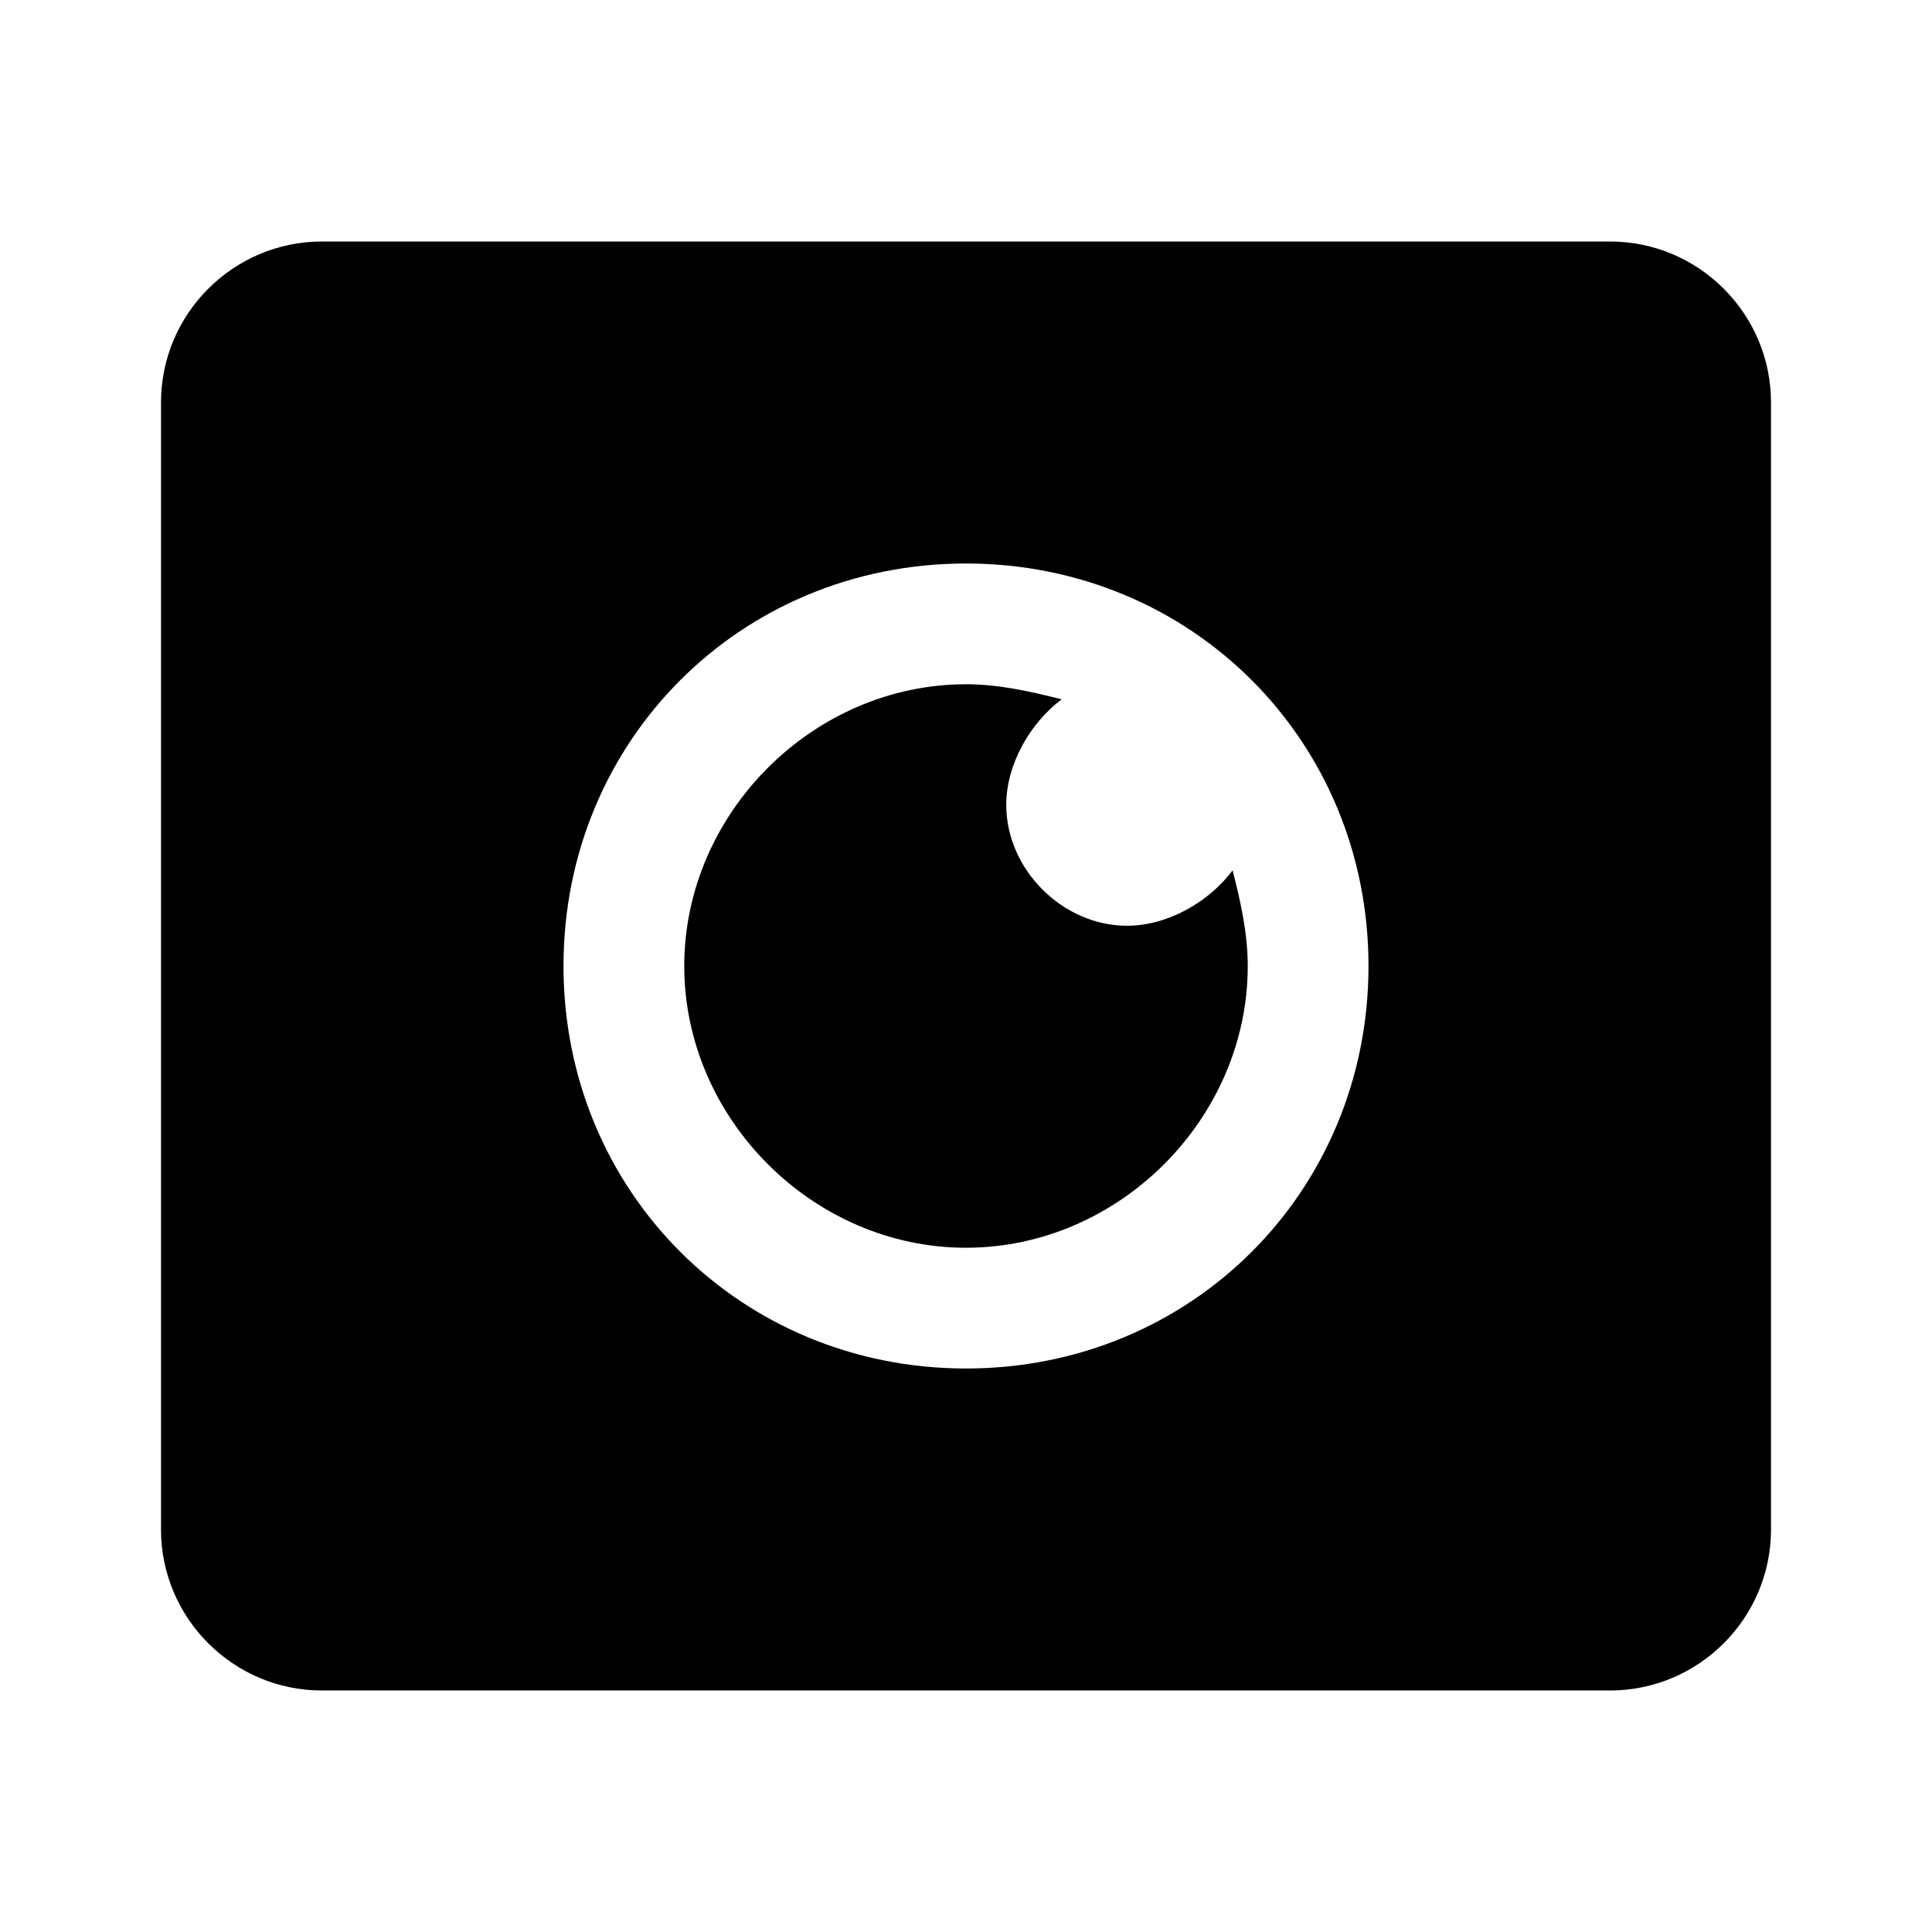
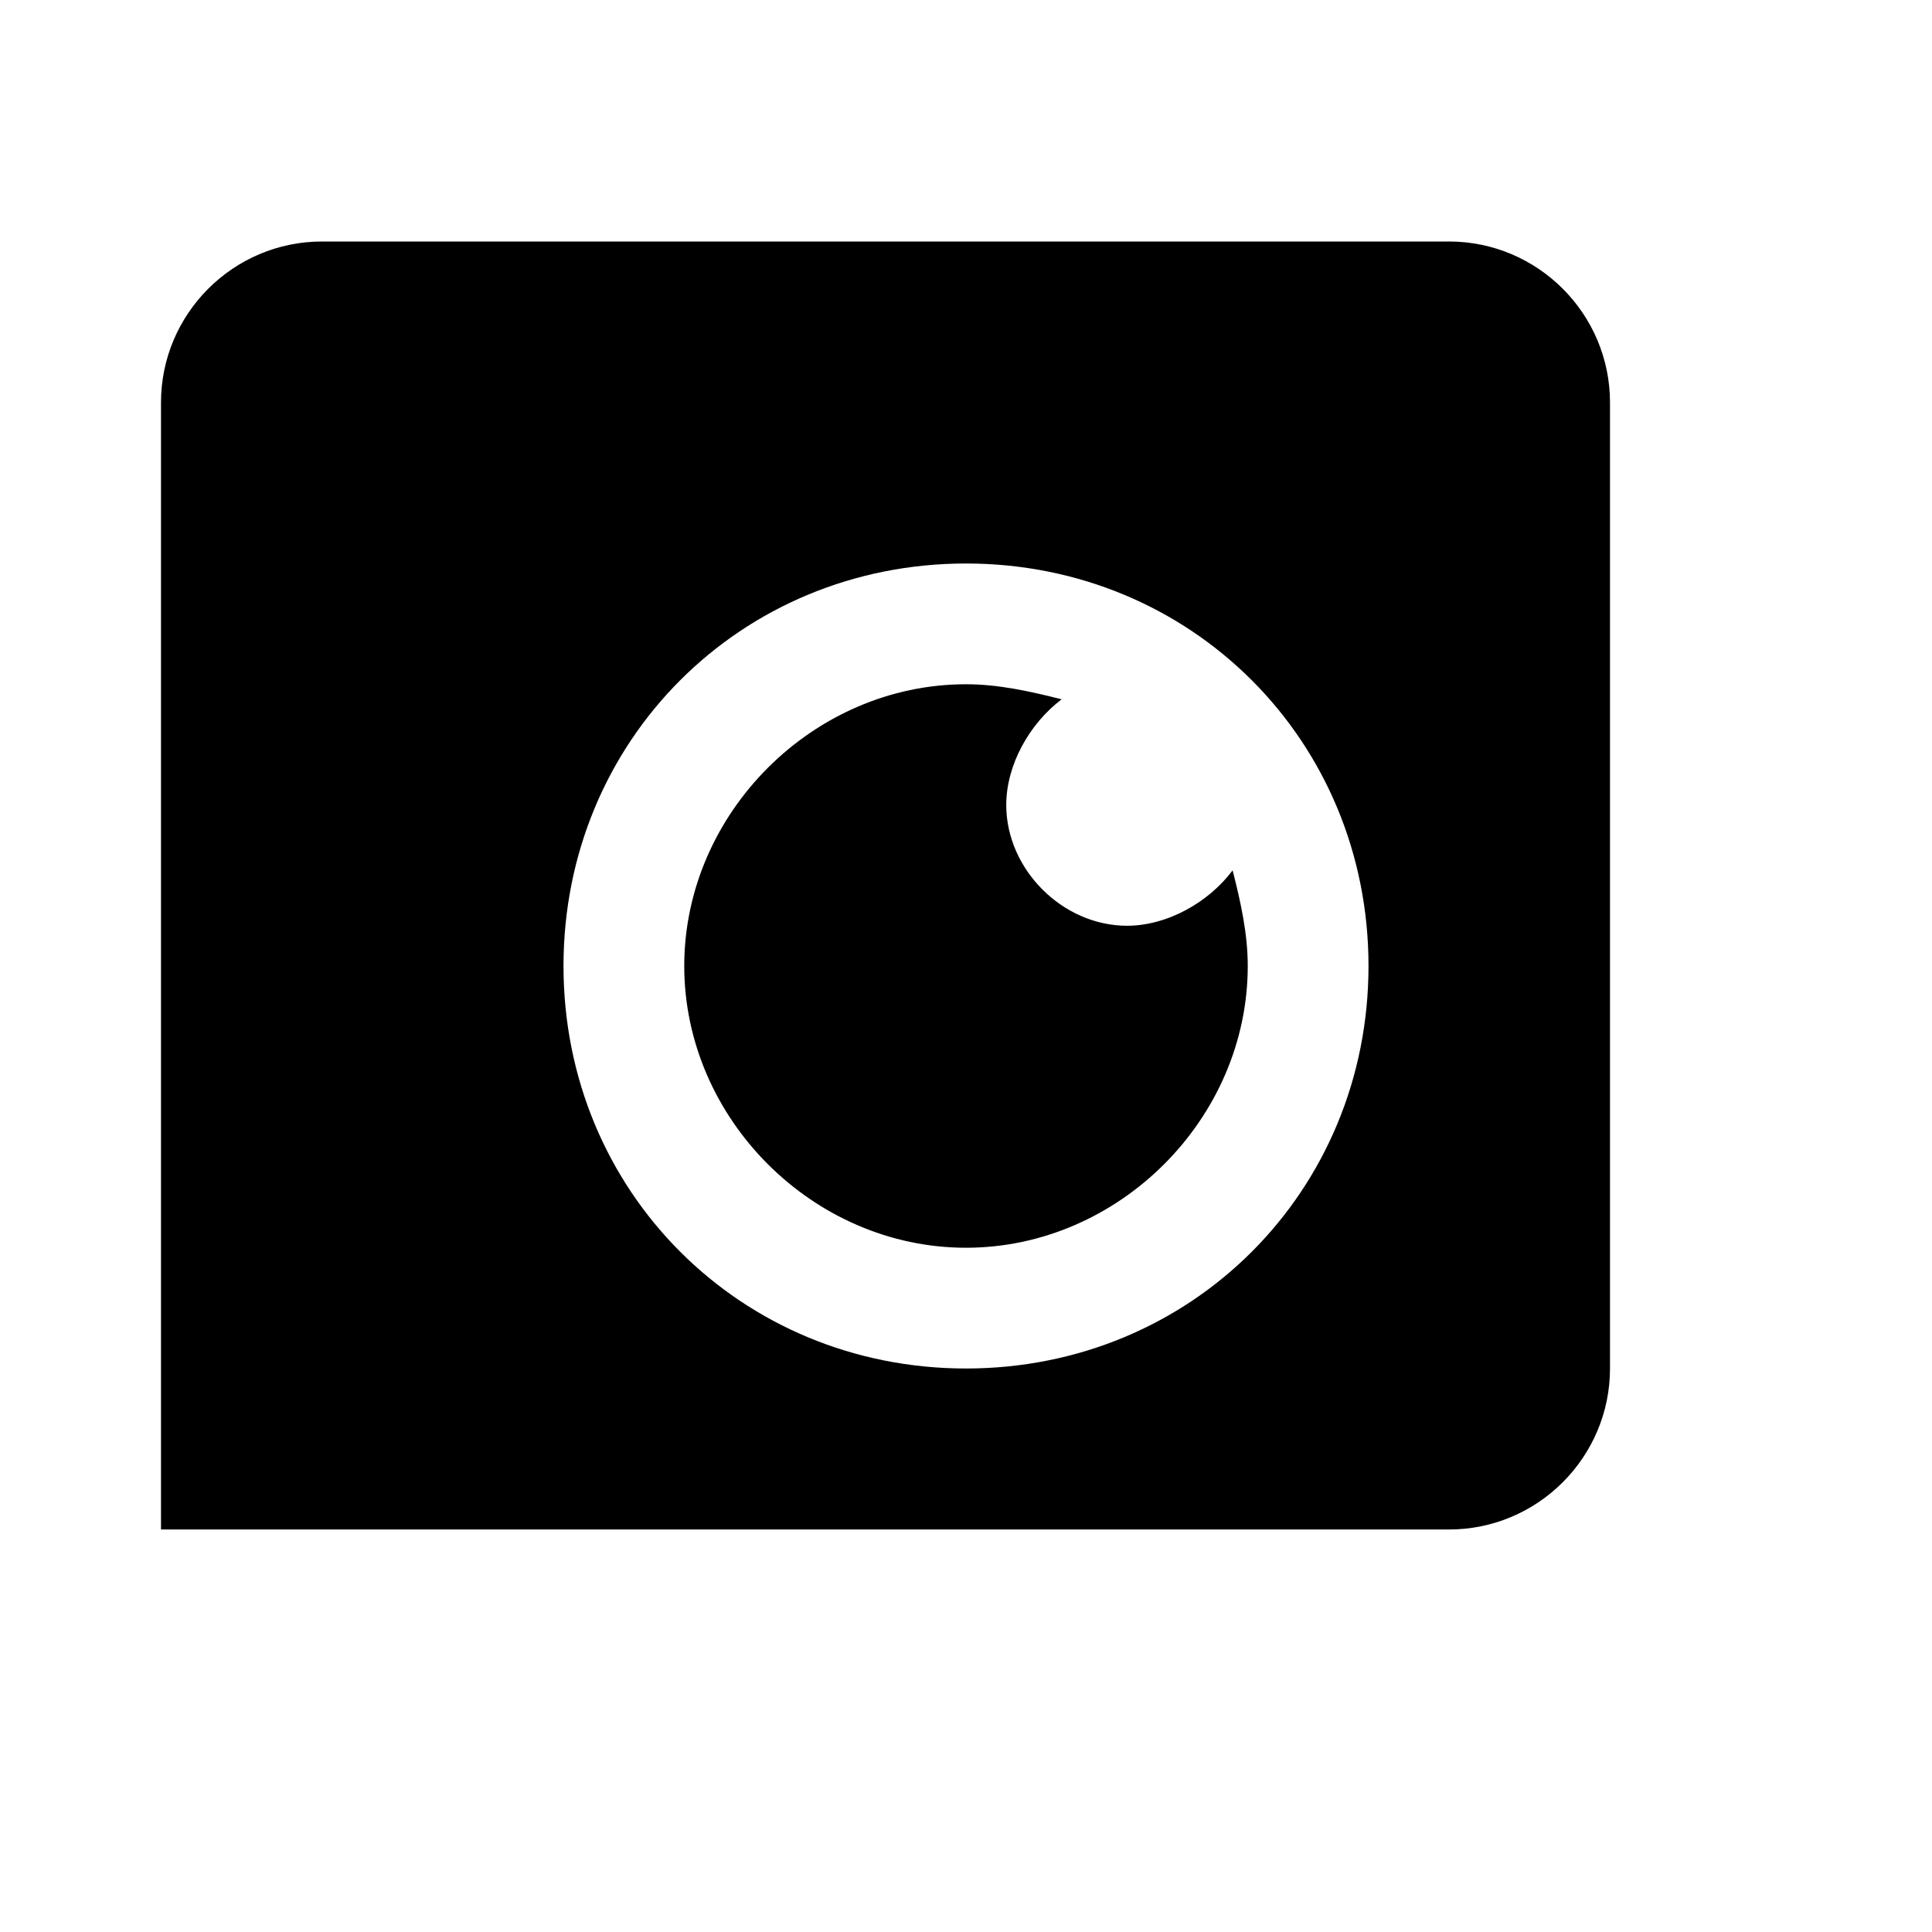
<svg xmlns="http://www.w3.org/2000/svg" viewBox="0 0 24 24">
-   <path d="M4 3c-1.102 0-2 .898-2 2v14c0 1.102.898 2 2 2h16c1.102 0 2-.898 2-2V5c0-1.102-.898-2-2-2zm8 4c2.8 0 5 2.2 5 5s-2.2 5-5 5-5-2.2-5-5 2.2-5 5-5zm0 1.5c-1.898 0-3.5 1.602-3.5 3.5s1.602 3.5 3.5 3.5 3.5-1.602 3.5-3.5c0-.398-.086-.79-.188-1.188-.3.399-.812.688-1.312.688-.8 0-1.5-.7-1.5-1.5 0-.5.29-1.012.688-1.313-.399-.101-.79-.187-1.188-.187z" />
+   <path d="M4 3c-1.102 0-2 .898-2 2v14h16c1.102 0 2-.898 2-2V5c0-1.102-.898-2-2-2zm8 4c2.8 0 5 2.2 5 5s-2.2 5-5 5-5-2.2-5-5 2.2-5 5-5zm0 1.5c-1.898 0-3.5 1.602-3.5 3.5s1.602 3.5 3.5 3.5 3.5-1.602 3.5-3.5c0-.398-.086-.79-.188-1.188-.3.399-.812.688-1.312.688-.8 0-1.5-.7-1.5-1.5 0-.5.29-1.012.688-1.313-.399-.101-.79-.187-1.188-.187z" />
</svg>